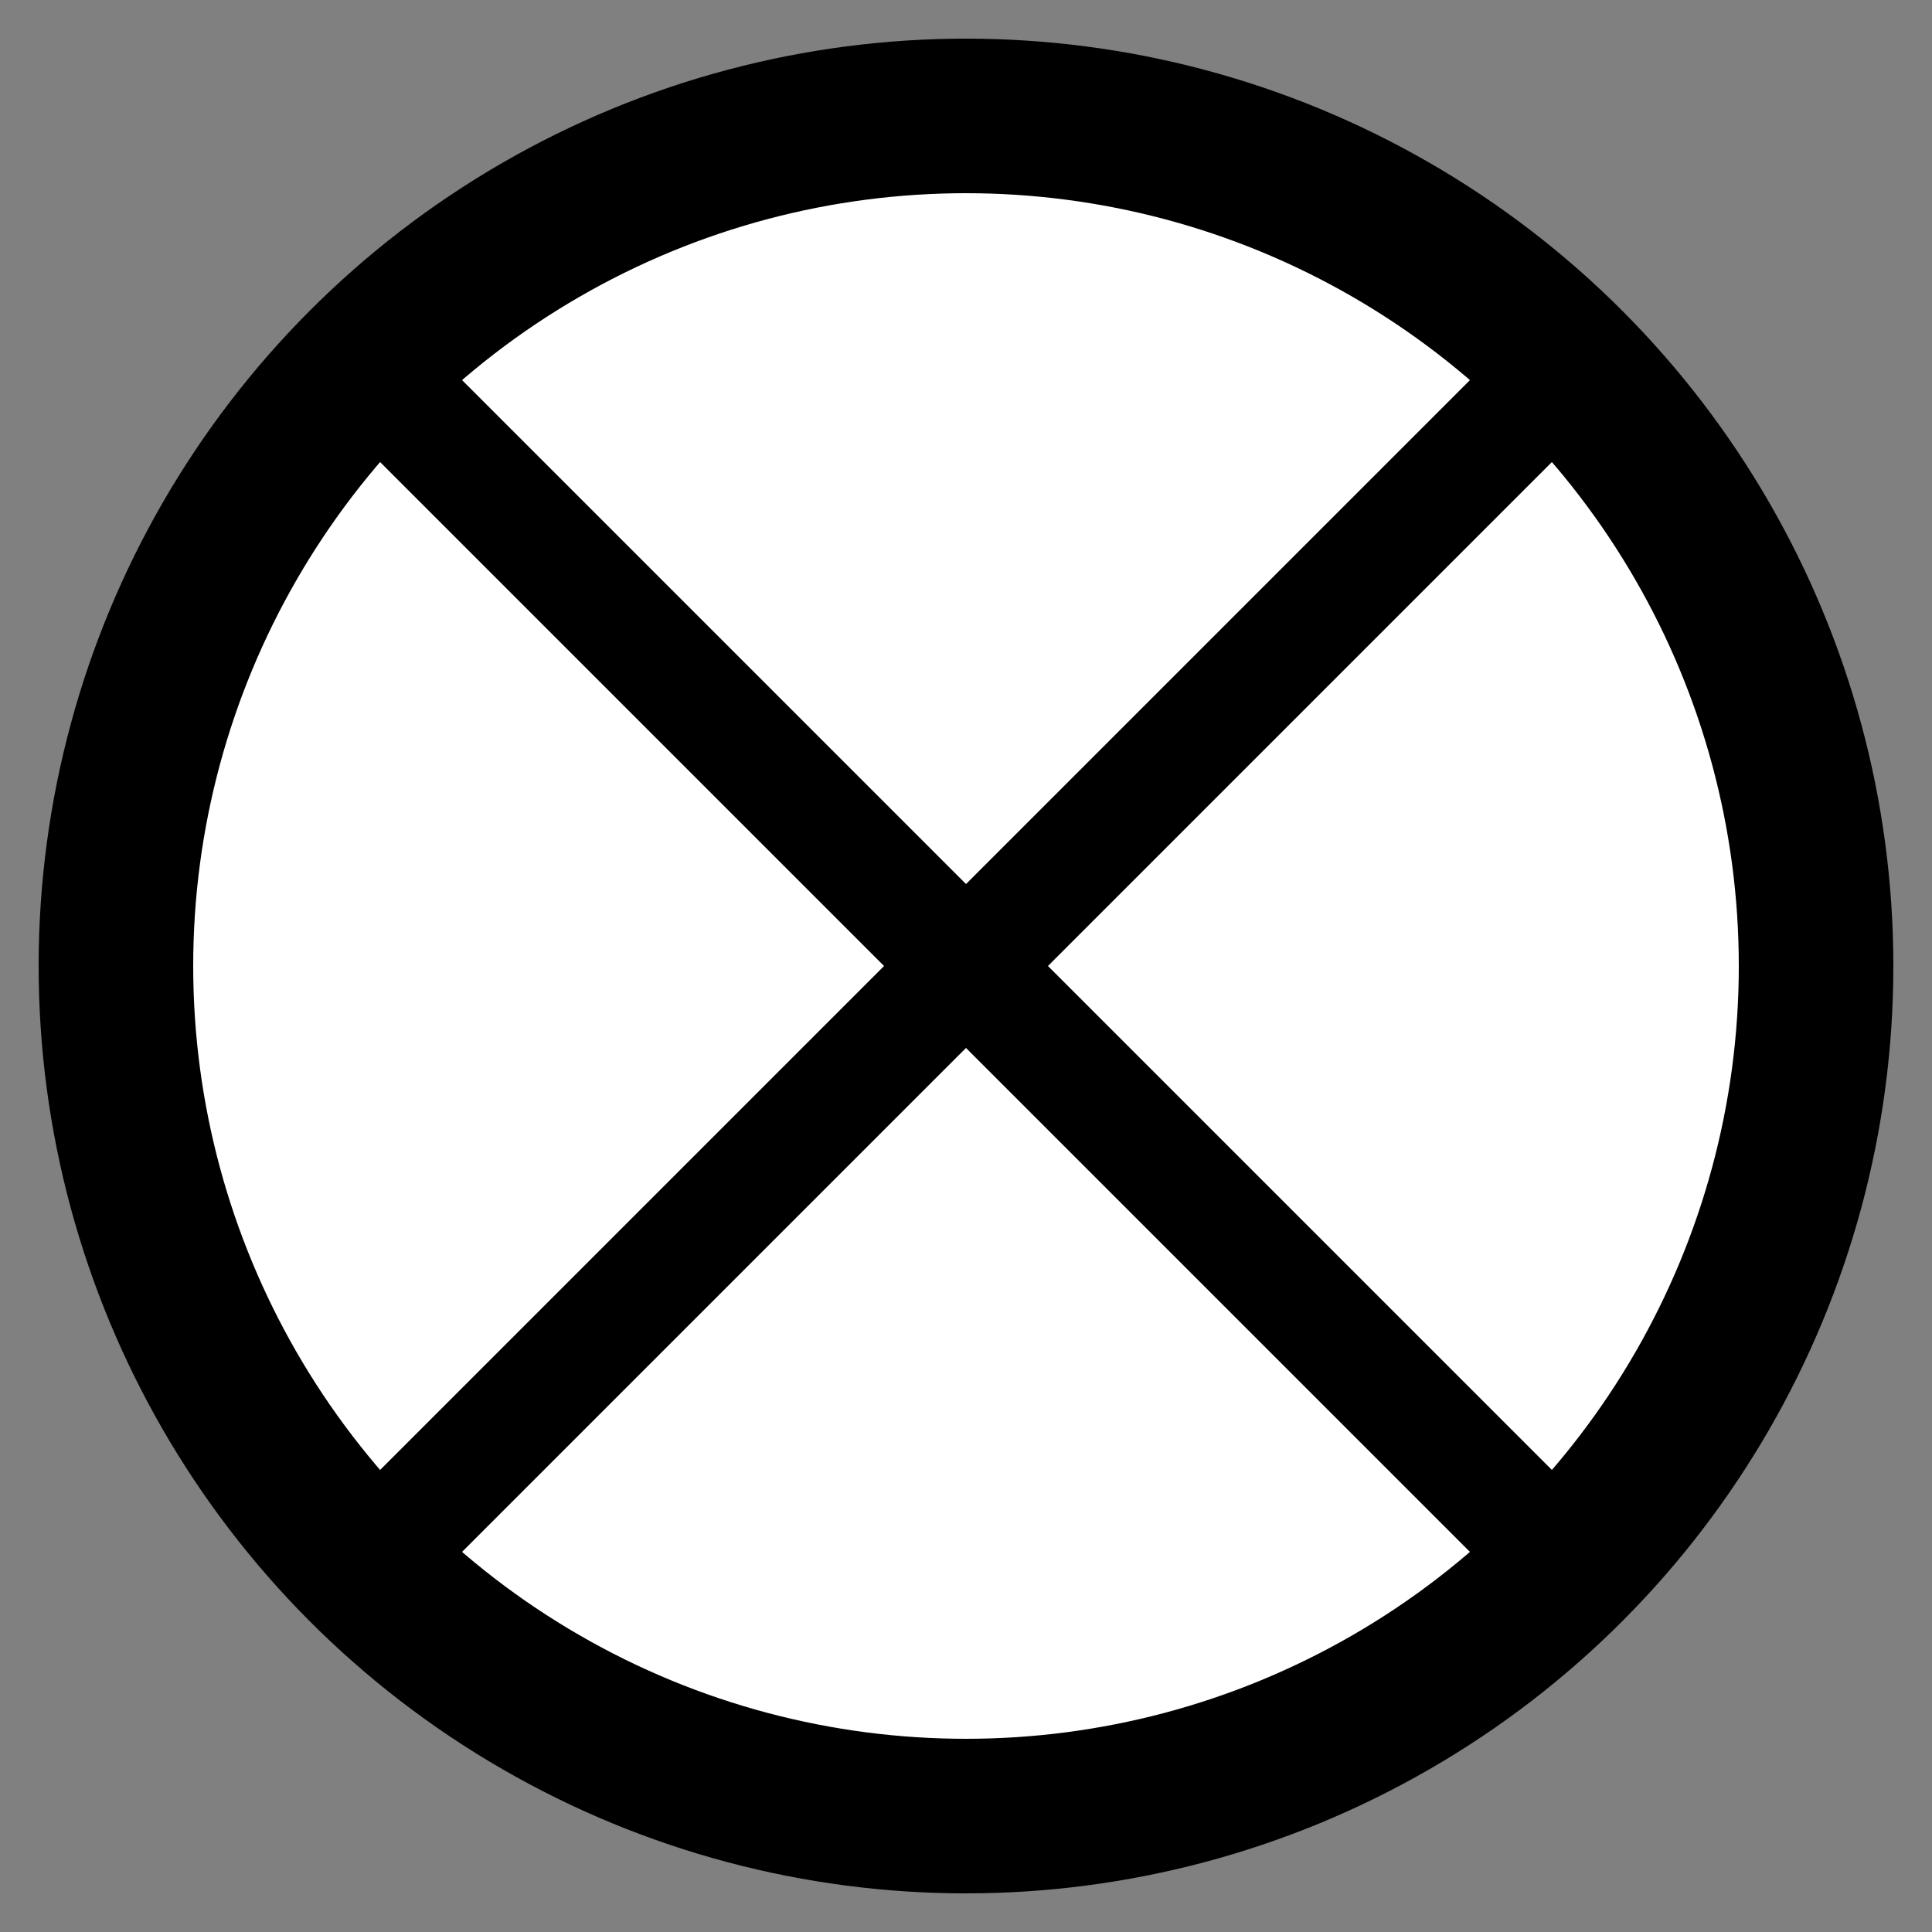
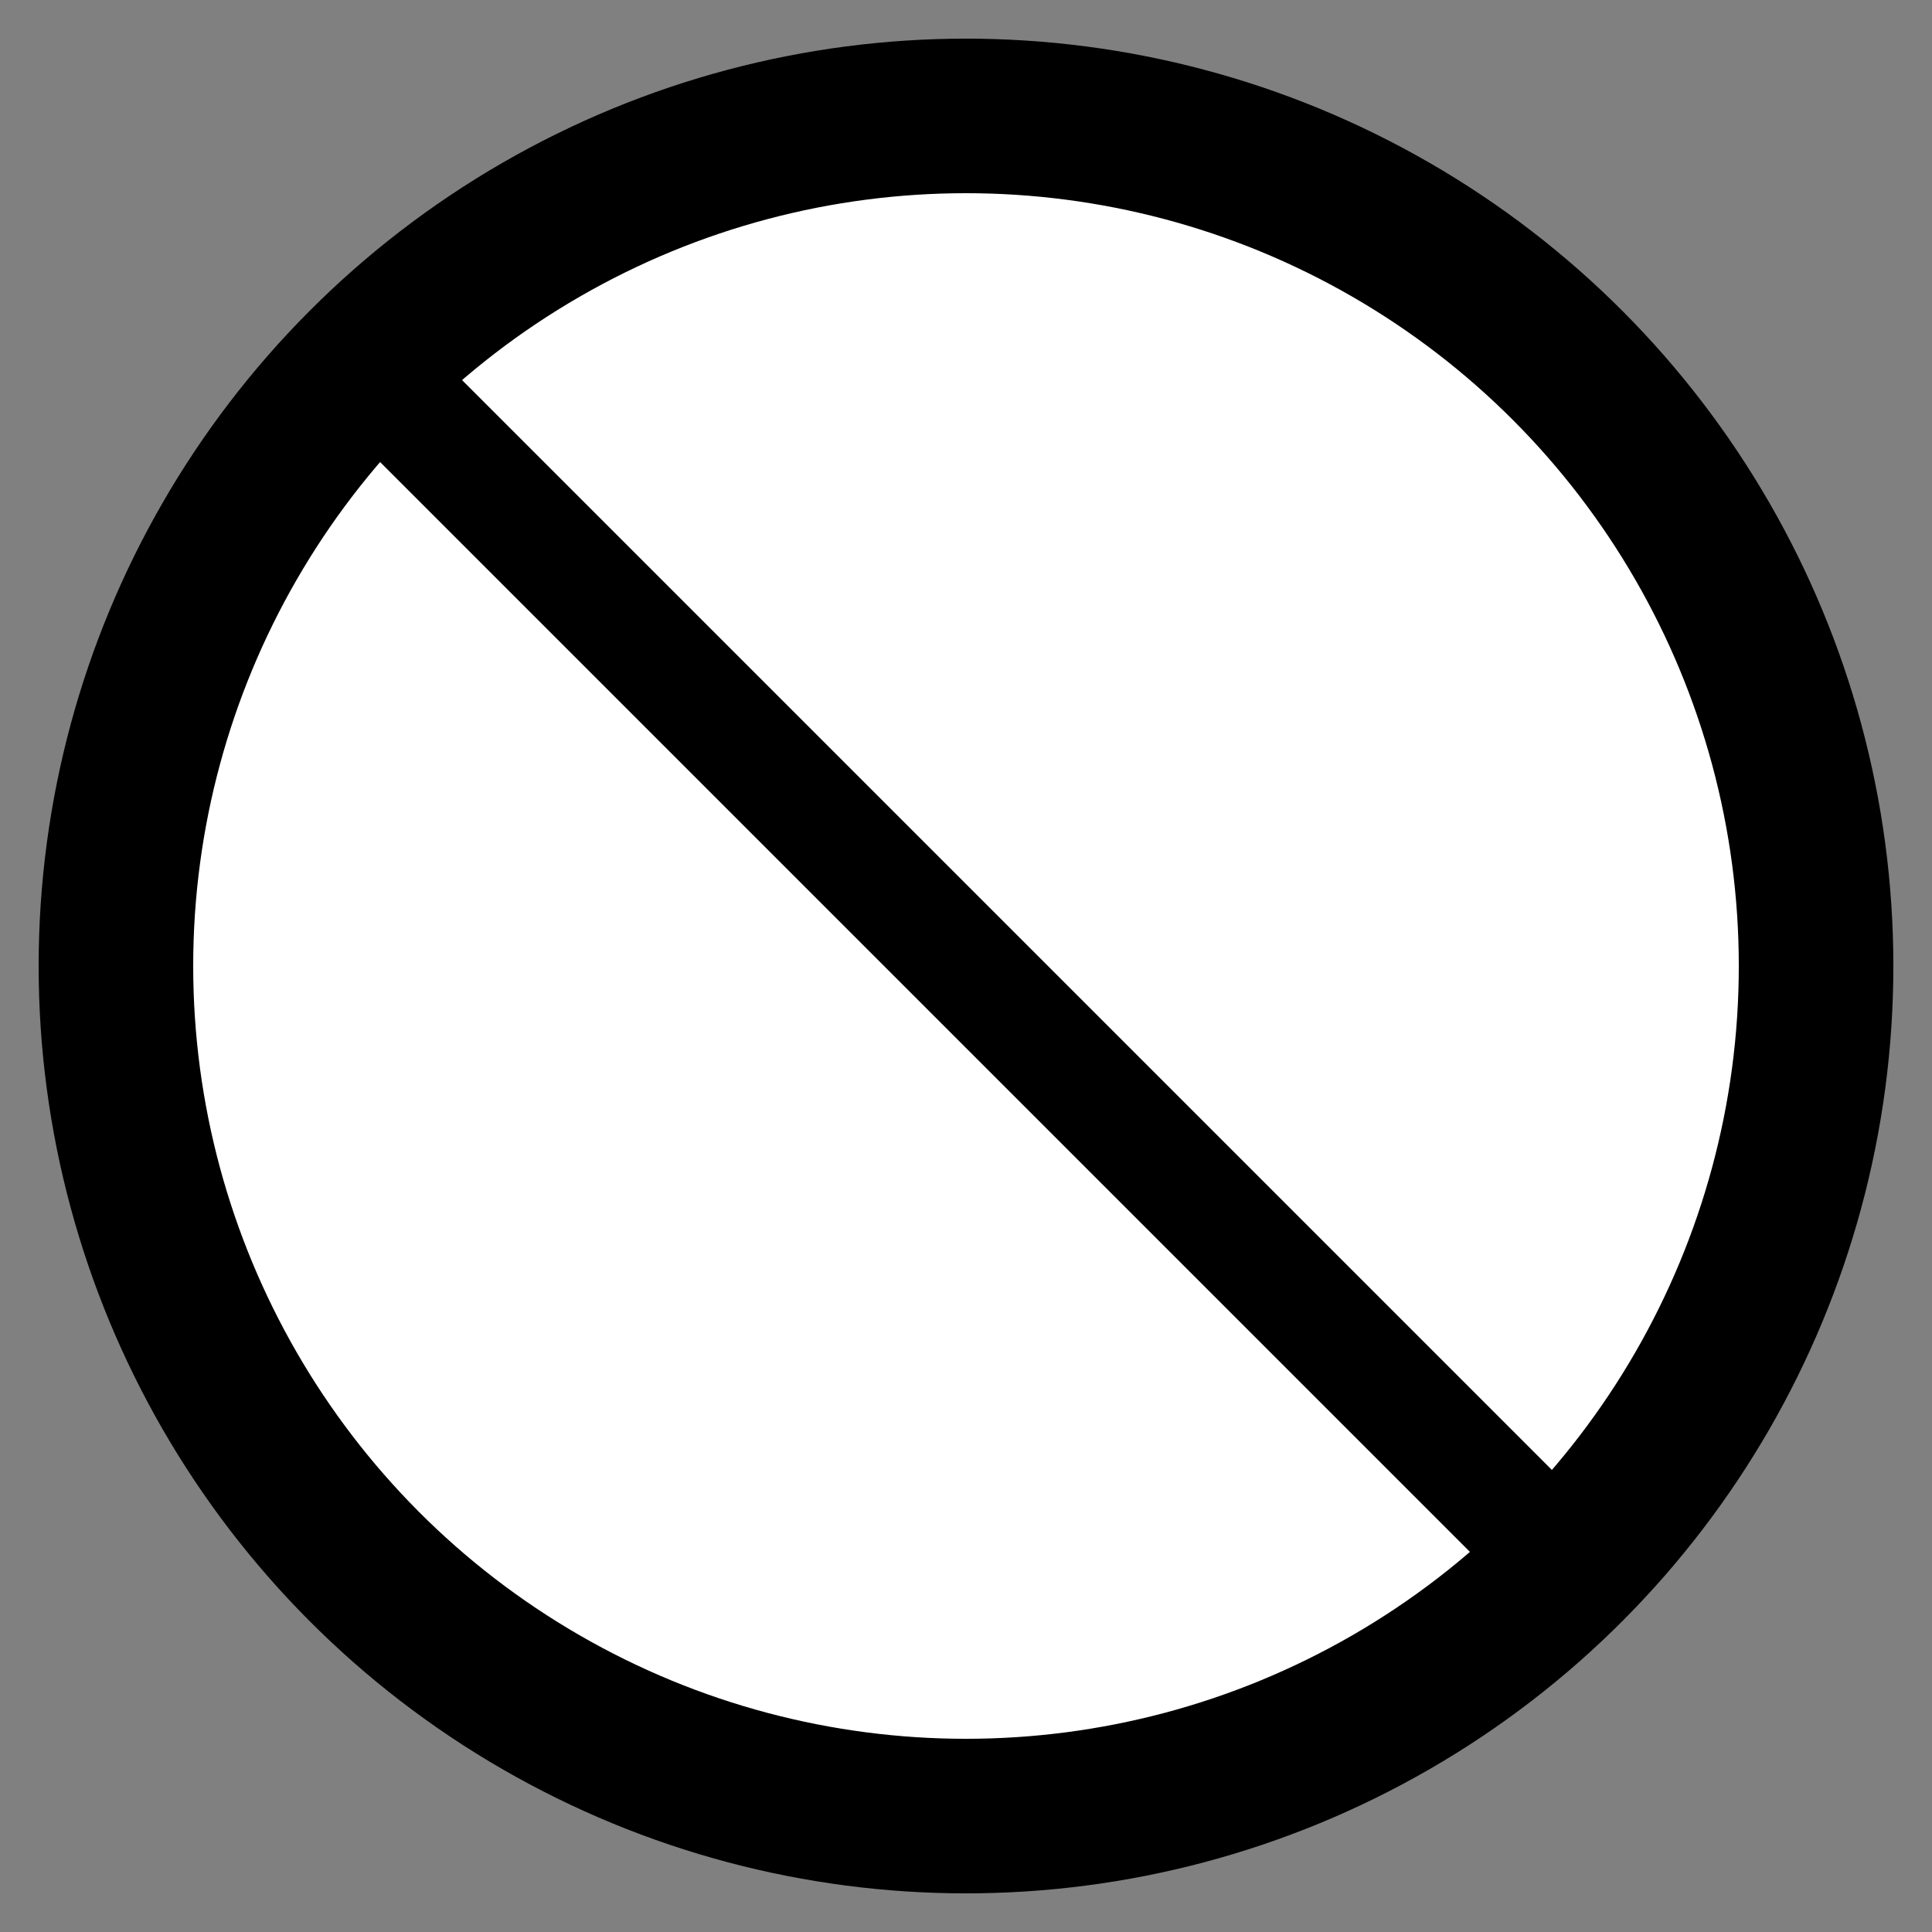
<svg xmlns="http://www.w3.org/2000/svg" width="100" height="100" viewBox="0 0 10 10">
  <rect x="0" y="0" width="10" height="10" fill="#808080" stroke="none" />
  <defs />
  <g id="Background">
    <rect style="fill: #ffffff; fill-opacity: 0; stroke-opacity: 0; stroke-width: 1; stroke: #ffffff;" x="0" y="0" width="10" height="10" />
    <circle cx="5" cy="5" r="4.4" fill="#ffffff" fill-opacity="1" stroke="#000000" stroke-width="0.8" />
    <line style="fill: none; stroke-opacity: 1; stroke-width: 0.6; stroke: #000000" x1="2" y1="2" x2="8" y2="8" />
-     <line style="fill: none; stroke-opacity: 1; stroke-width: 0.6; stroke: #000000" x1="2" y1="8" x2="8" y2="2" />
  </g>
</svg>